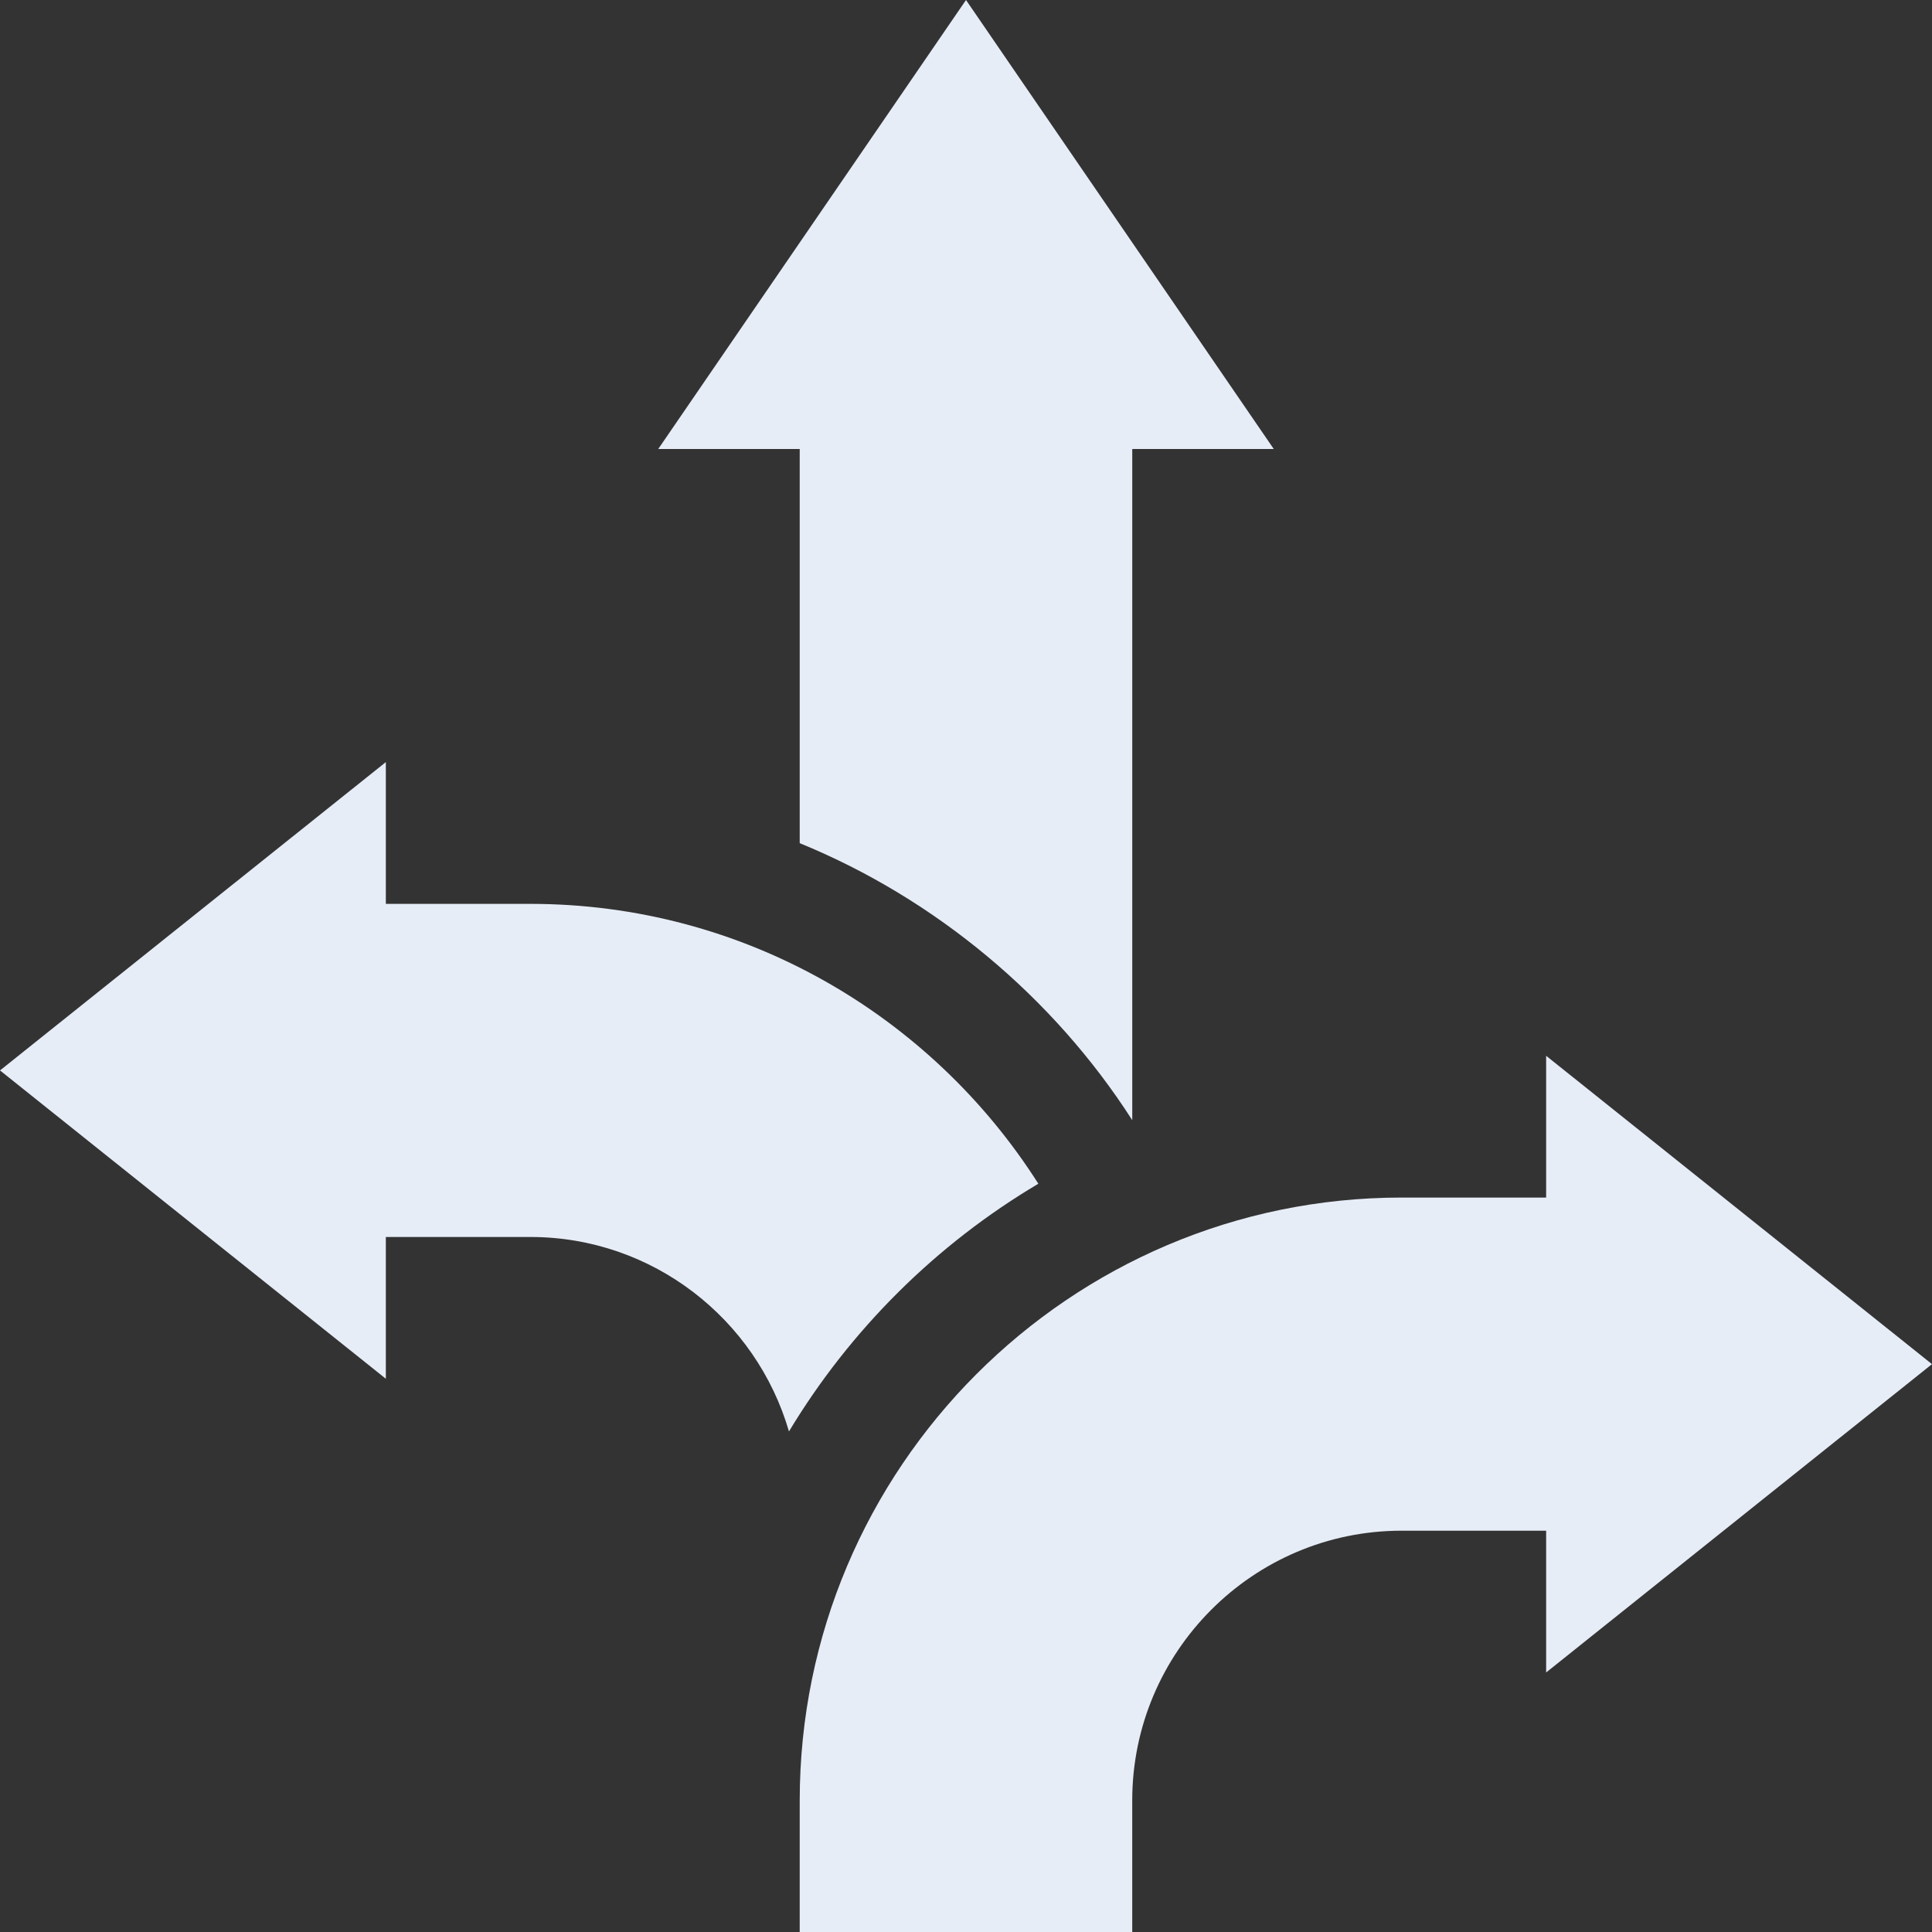
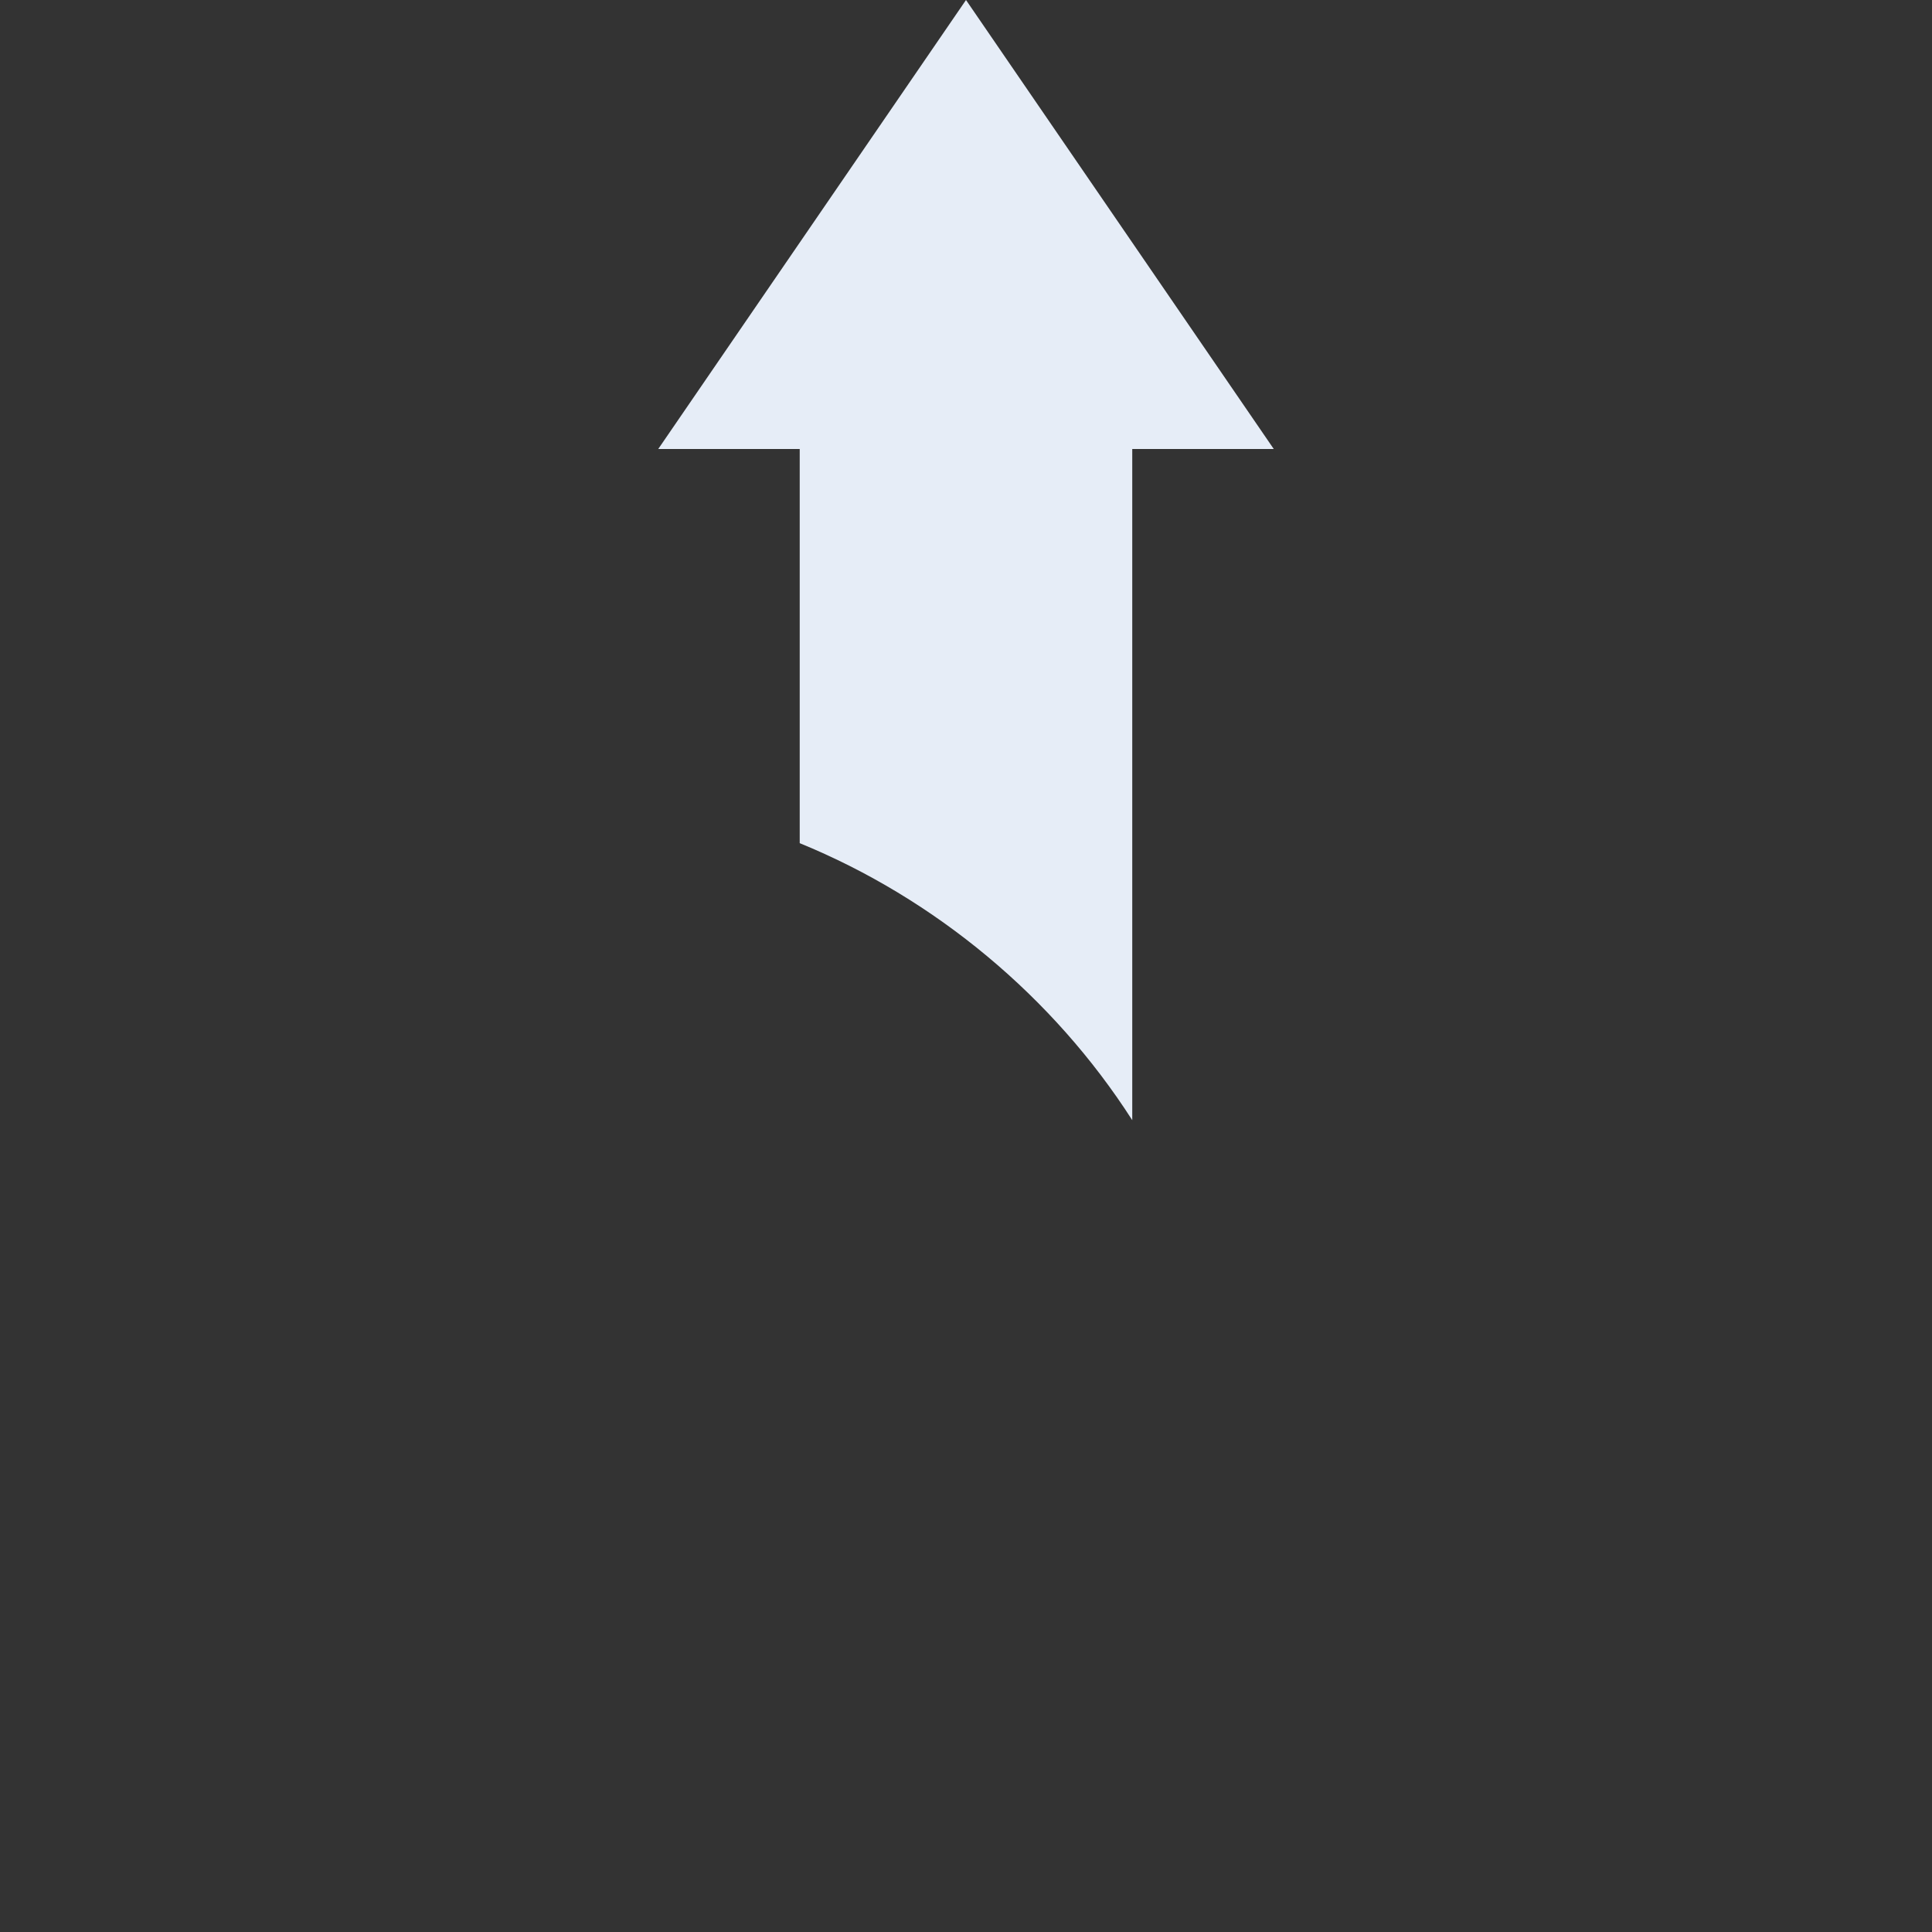
<svg xmlns="http://www.w3.org/2000/svg" width="76" height="76" viewBox="0 0 76 76" fill="none">
  <rect x="0" y="0" width="76" height="76" fill="#333333" stroke="none" />
  <g clip-path="url(#clip0_495_473)">
-     <path d="M31.459 33.168C36.782 35.344 41.435 39.219 44.54 44.065V17.663H50.107L38 0L25.893 17.663H31.459V33.168Z" fill="#E6EDF7" />
-     <path d="M40.846 46.565C36.64 39.951 29.256 35.556 20.865 35.556H15.178V29.979L0 42.108L15.178 54.237V48.66H20.865C25.68 48.66 29.752 51.896 31.036 56.309C33.449 52.305 36.827 48.949 40.846 46.565Z" fill="#E6EDF7" />
-     <path d="M75.999 53.662L60.821 41.532V47.109H55.134C42.08 47.109 31.459 57.75 31.459 70.828V76H44.539V70.828C44.539 64.975 49.292 60.214 55.134 60.214H60.821V65.791L75.999 53.662Z" fill="#E6EDF7" />
+     <path d="M31.459 33.168C36.782 35.344 41.435 39.219 44.54 44.065V17.663H50.107L38 0L25.893 17.663H31.459Z" fill="#E6EDF7" />
  </g>
  <defs>
    <clipPath id="clip0_495_473">
      <rect width="76" height="76" fill="white" />
    </clipPath>
  </defs>
</svg>